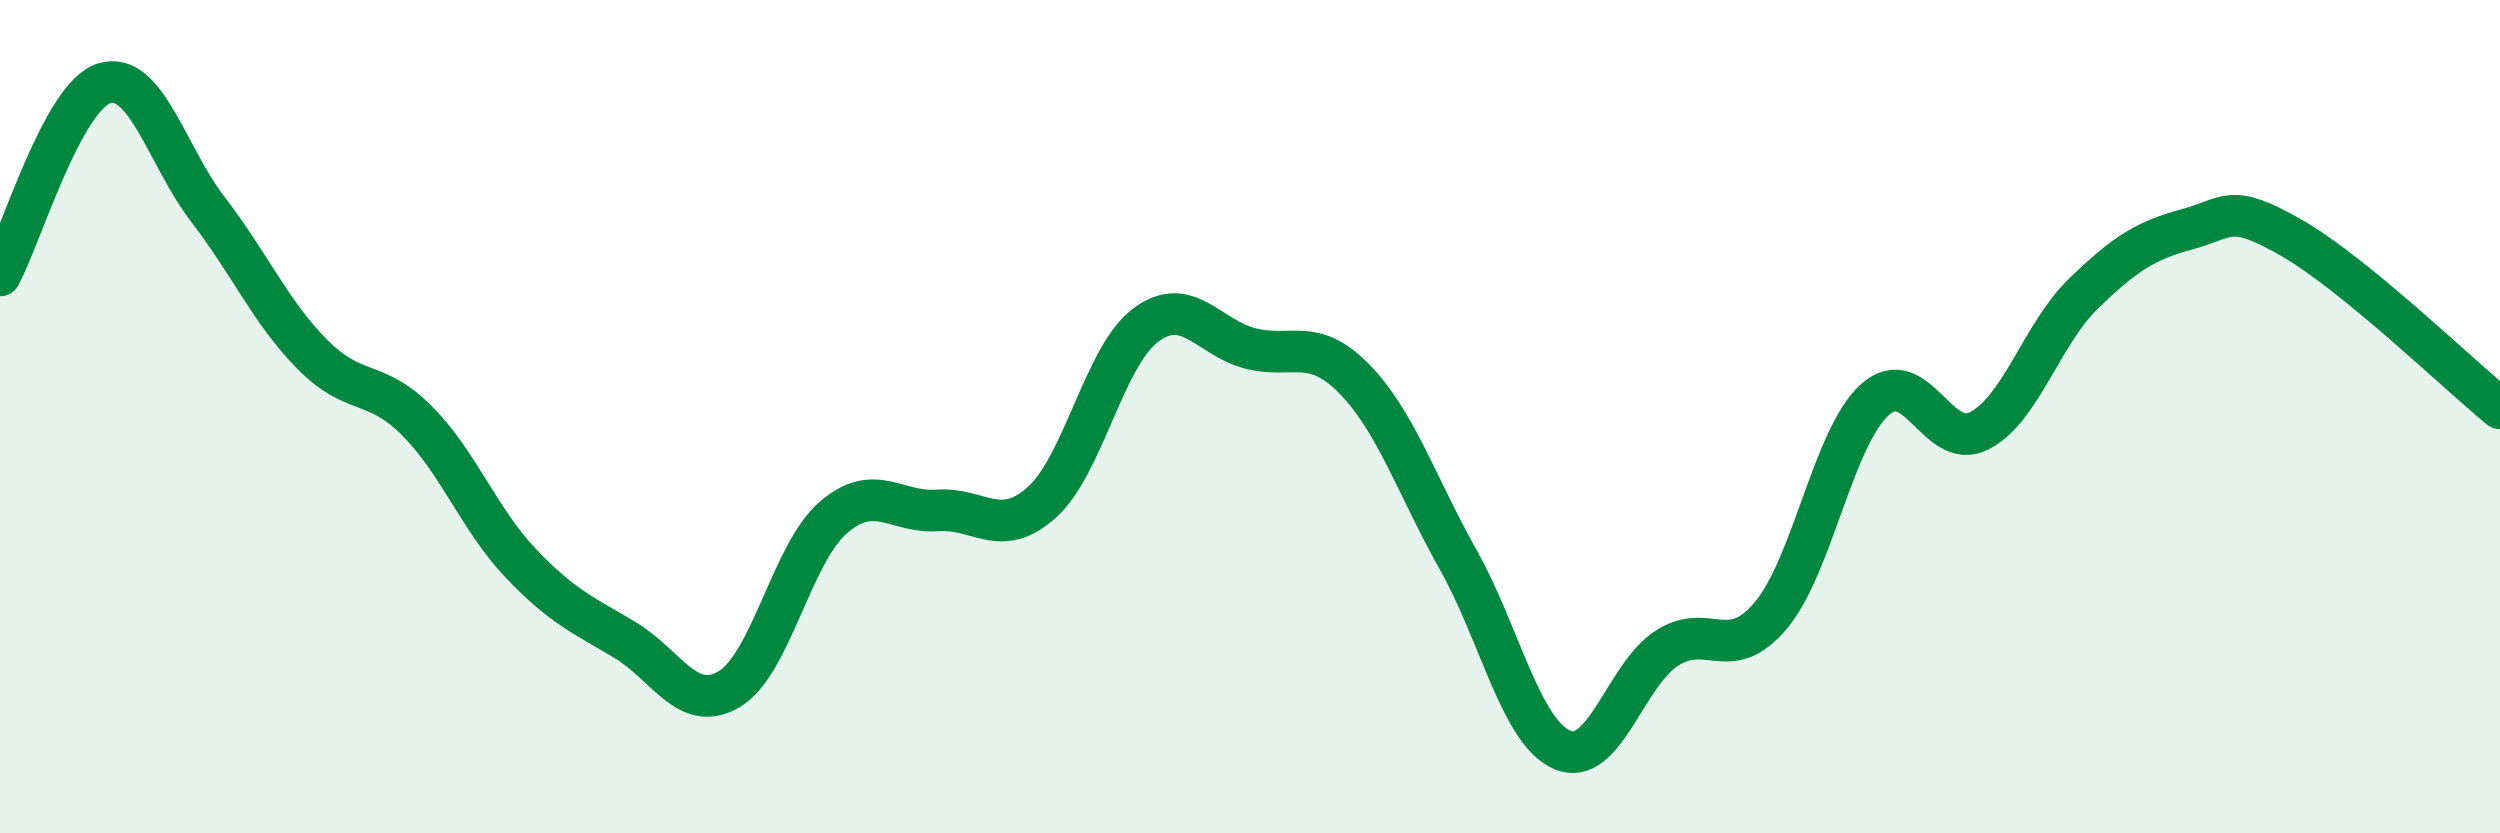
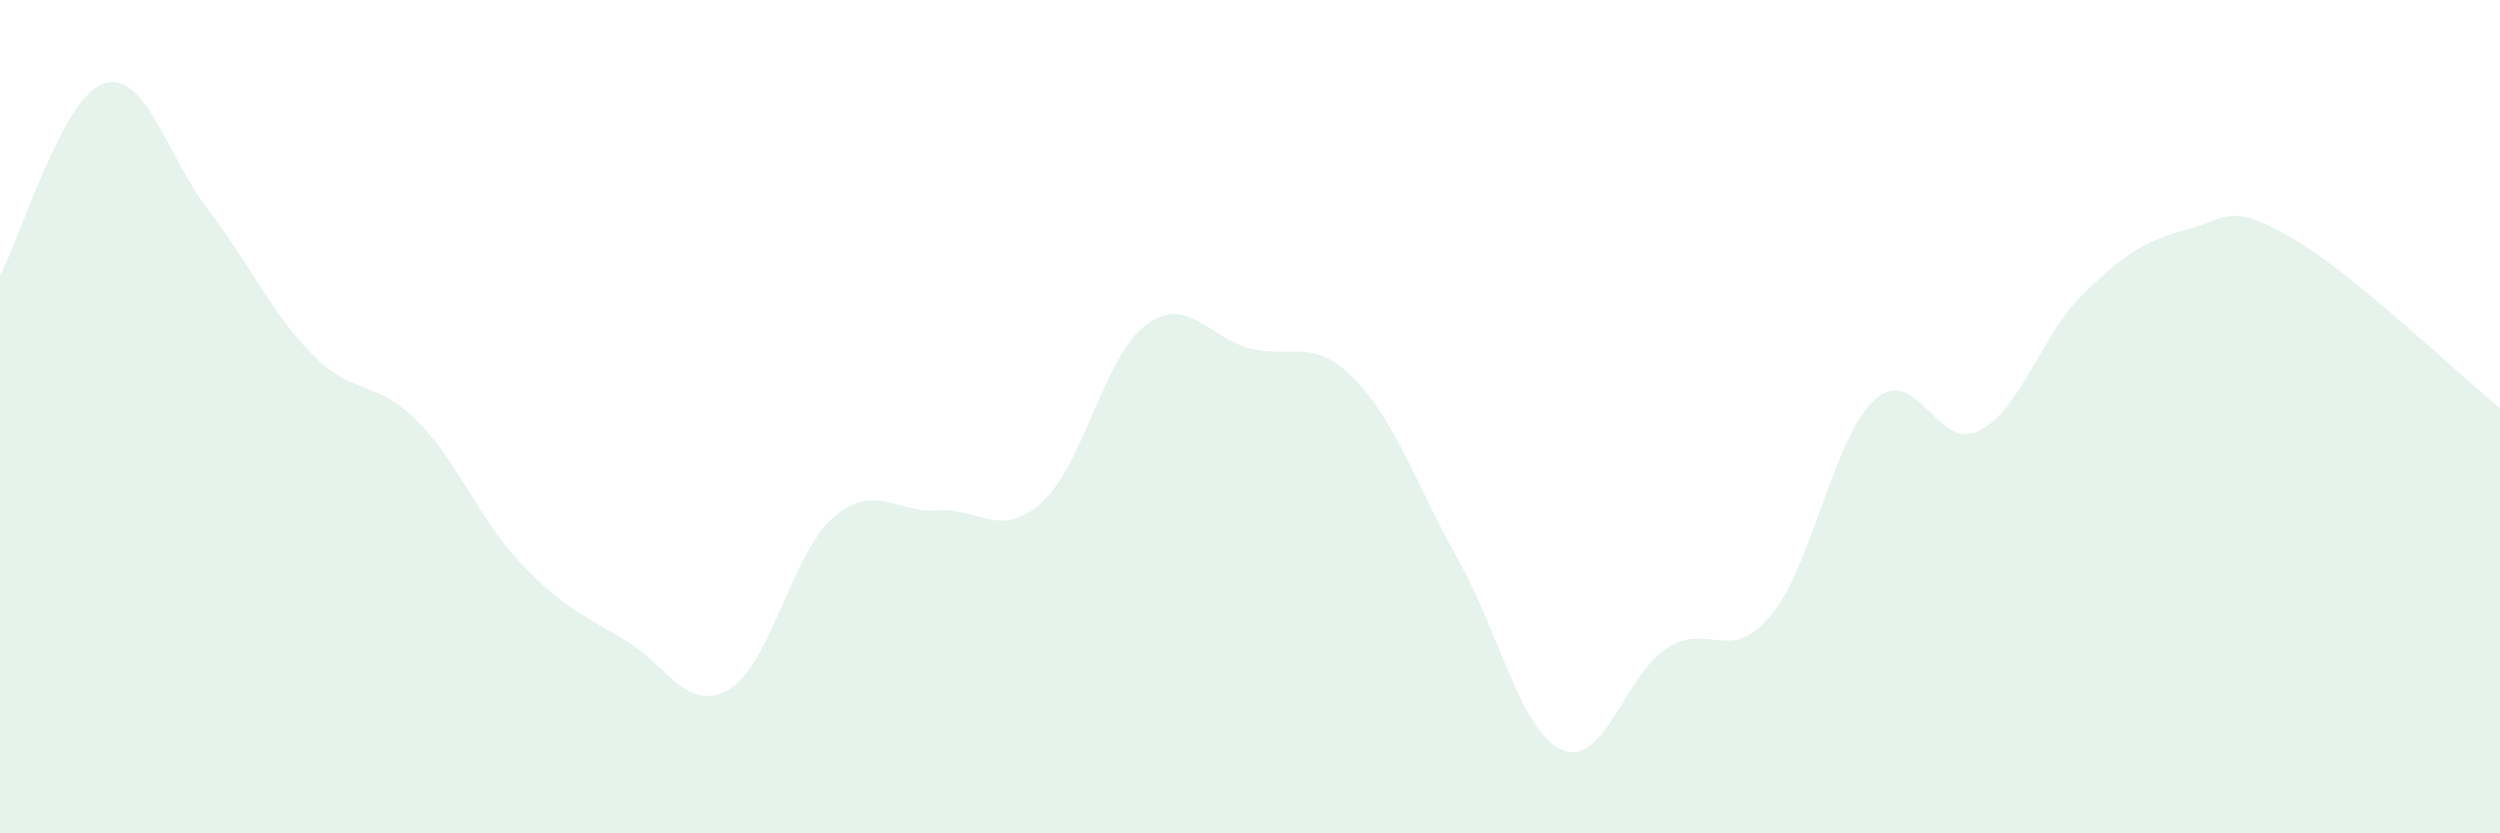
<svg xmlns="http://www.w3.org/2000/svg" width="60" height="20" viewBox="0 0 60 20">
  <path d="M 0,6.61 C 0.5,5.69 1.5,2.31 2.5,2 C 3.5,1.69 4,3.74 5,5.04 C 6,6.34 6.5,7.5 7.5,8.51 C 8.5,9.52 9,9.09 10,10.09 C 11,11.09 11.5,12.47 12.5,13.52 C 13.5,14.57 14,14.76 15,15.36 C 16,15.96 16.5,17.13 17.5,16.54 C 18.5,15.95 19,13.28 20,12.42 C 21,11.56 21.5,12.32 22.5,12.25 C 23.5,12.18 24,12.95 25,12.06 C 26,11.17 26.5,8.54 27.5,7.8 C 28.5,7.06 29,8.1 30,8.36 C 31,8.62 31.5,8.07 32.5,9.09 C 33.5,10.11 34,11.66 35,13.44 C 36,15.22 36.5,17.58 37.5,18 C 38.5,18.42 39,16.21 40,15.56 C 41,14.91 41.5,15.96 42.5,14.77 C 43.5,13.58 44,10.48 45,9.59 C 46,8.7 46.5,10.85 47.5,10.34 C 48.5,9.83 49,8.02 50,7.05 C 51,6.08 51.5,5.77 52.5,5.5 C 53.5,5.23 53.5,4.85 55,5.71 C 56.5,6.57 59,8.98 60,9.8L60 20L0 20Z" fill="#008740" opacity="0.1" stroke-linecap="round" stroke-linejoin="round" />
-   <path d="M 0,6.61 C 0.5,5.69 1.5,2.31 2.5,2 C 3.5,1.69 4,3.74 5,5.04 C 6,6.34 6.5,7.5 7.5,8.51 C 8.5,9.52 9,9.09 10,10.09 C 11,11.09 11.5,12.47 12.5,13.52 C 13.5,14.57 14,14.76 15,15.36 C 16,15.96 16.5,17.13 17.5,16.54 C 18.5,15.95 19,13.28 20,12.42 C 21,11.56 21.5,12.32 22.5,12.25 C 23.5,12.18 24,12.95 25,12.06 C 26,11.17 26.5,8.54 27.5,7.8 C 28.5,7.06 29,8.1 30,8.36 C 31,8.62 31.5,8.07 32.5,9.09 C 33.5,10.11 34,11.66 35,13.44 C 36,15.22 36.5,17.58 37.5,18 C 38.5,18.42 39,16.21 40,15.56 C 41,14.91 41.5,15.96 42.5,14.77 C 43.5,13.58 44,10.48 45,9.59 C 46,8.7 46.5,10.85 47.5,10.34 C 48.5,9.83 49,8.02 50,7.05 C 51,6.08 51.5,5.77 52.5,5.5 C 53.5,5.23 53.5,4.85 55,5.71 C 56.5,6.57 59,8.98 60,9.8" stroke="#008740" stroke-width="1" fill="none" stroke-linecap="round" stroke-linejoin="round" />
</svg>